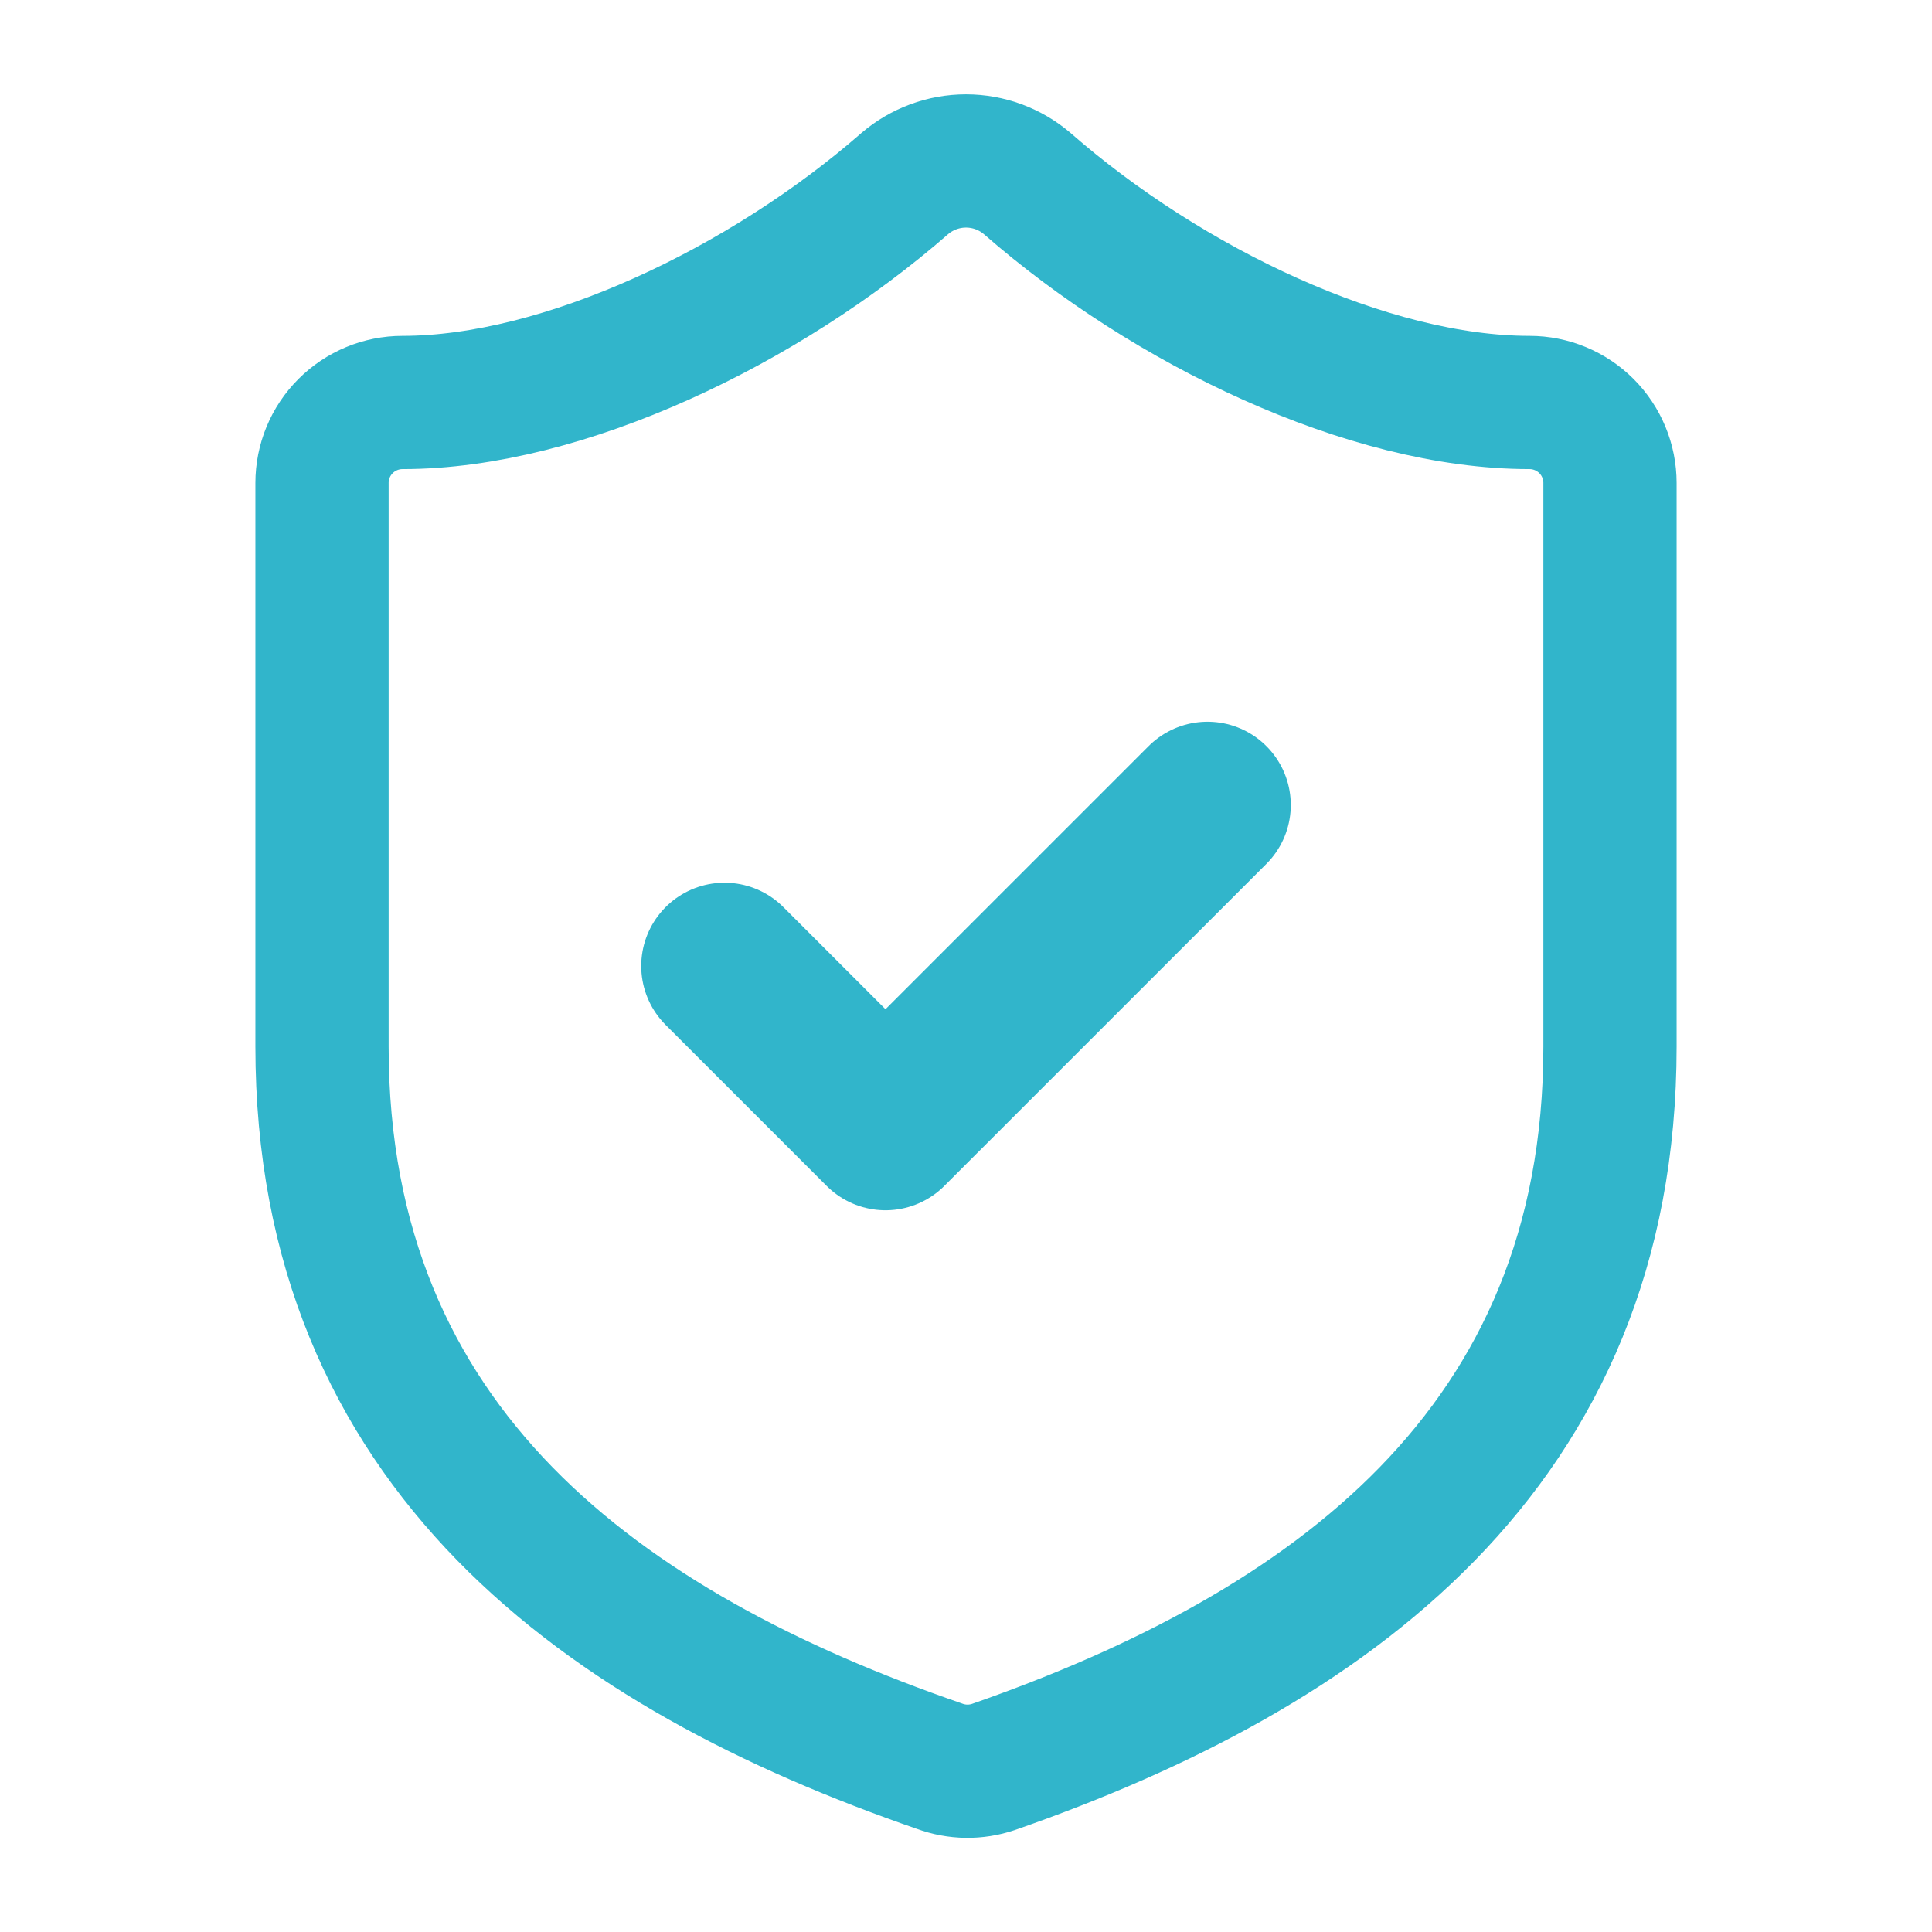
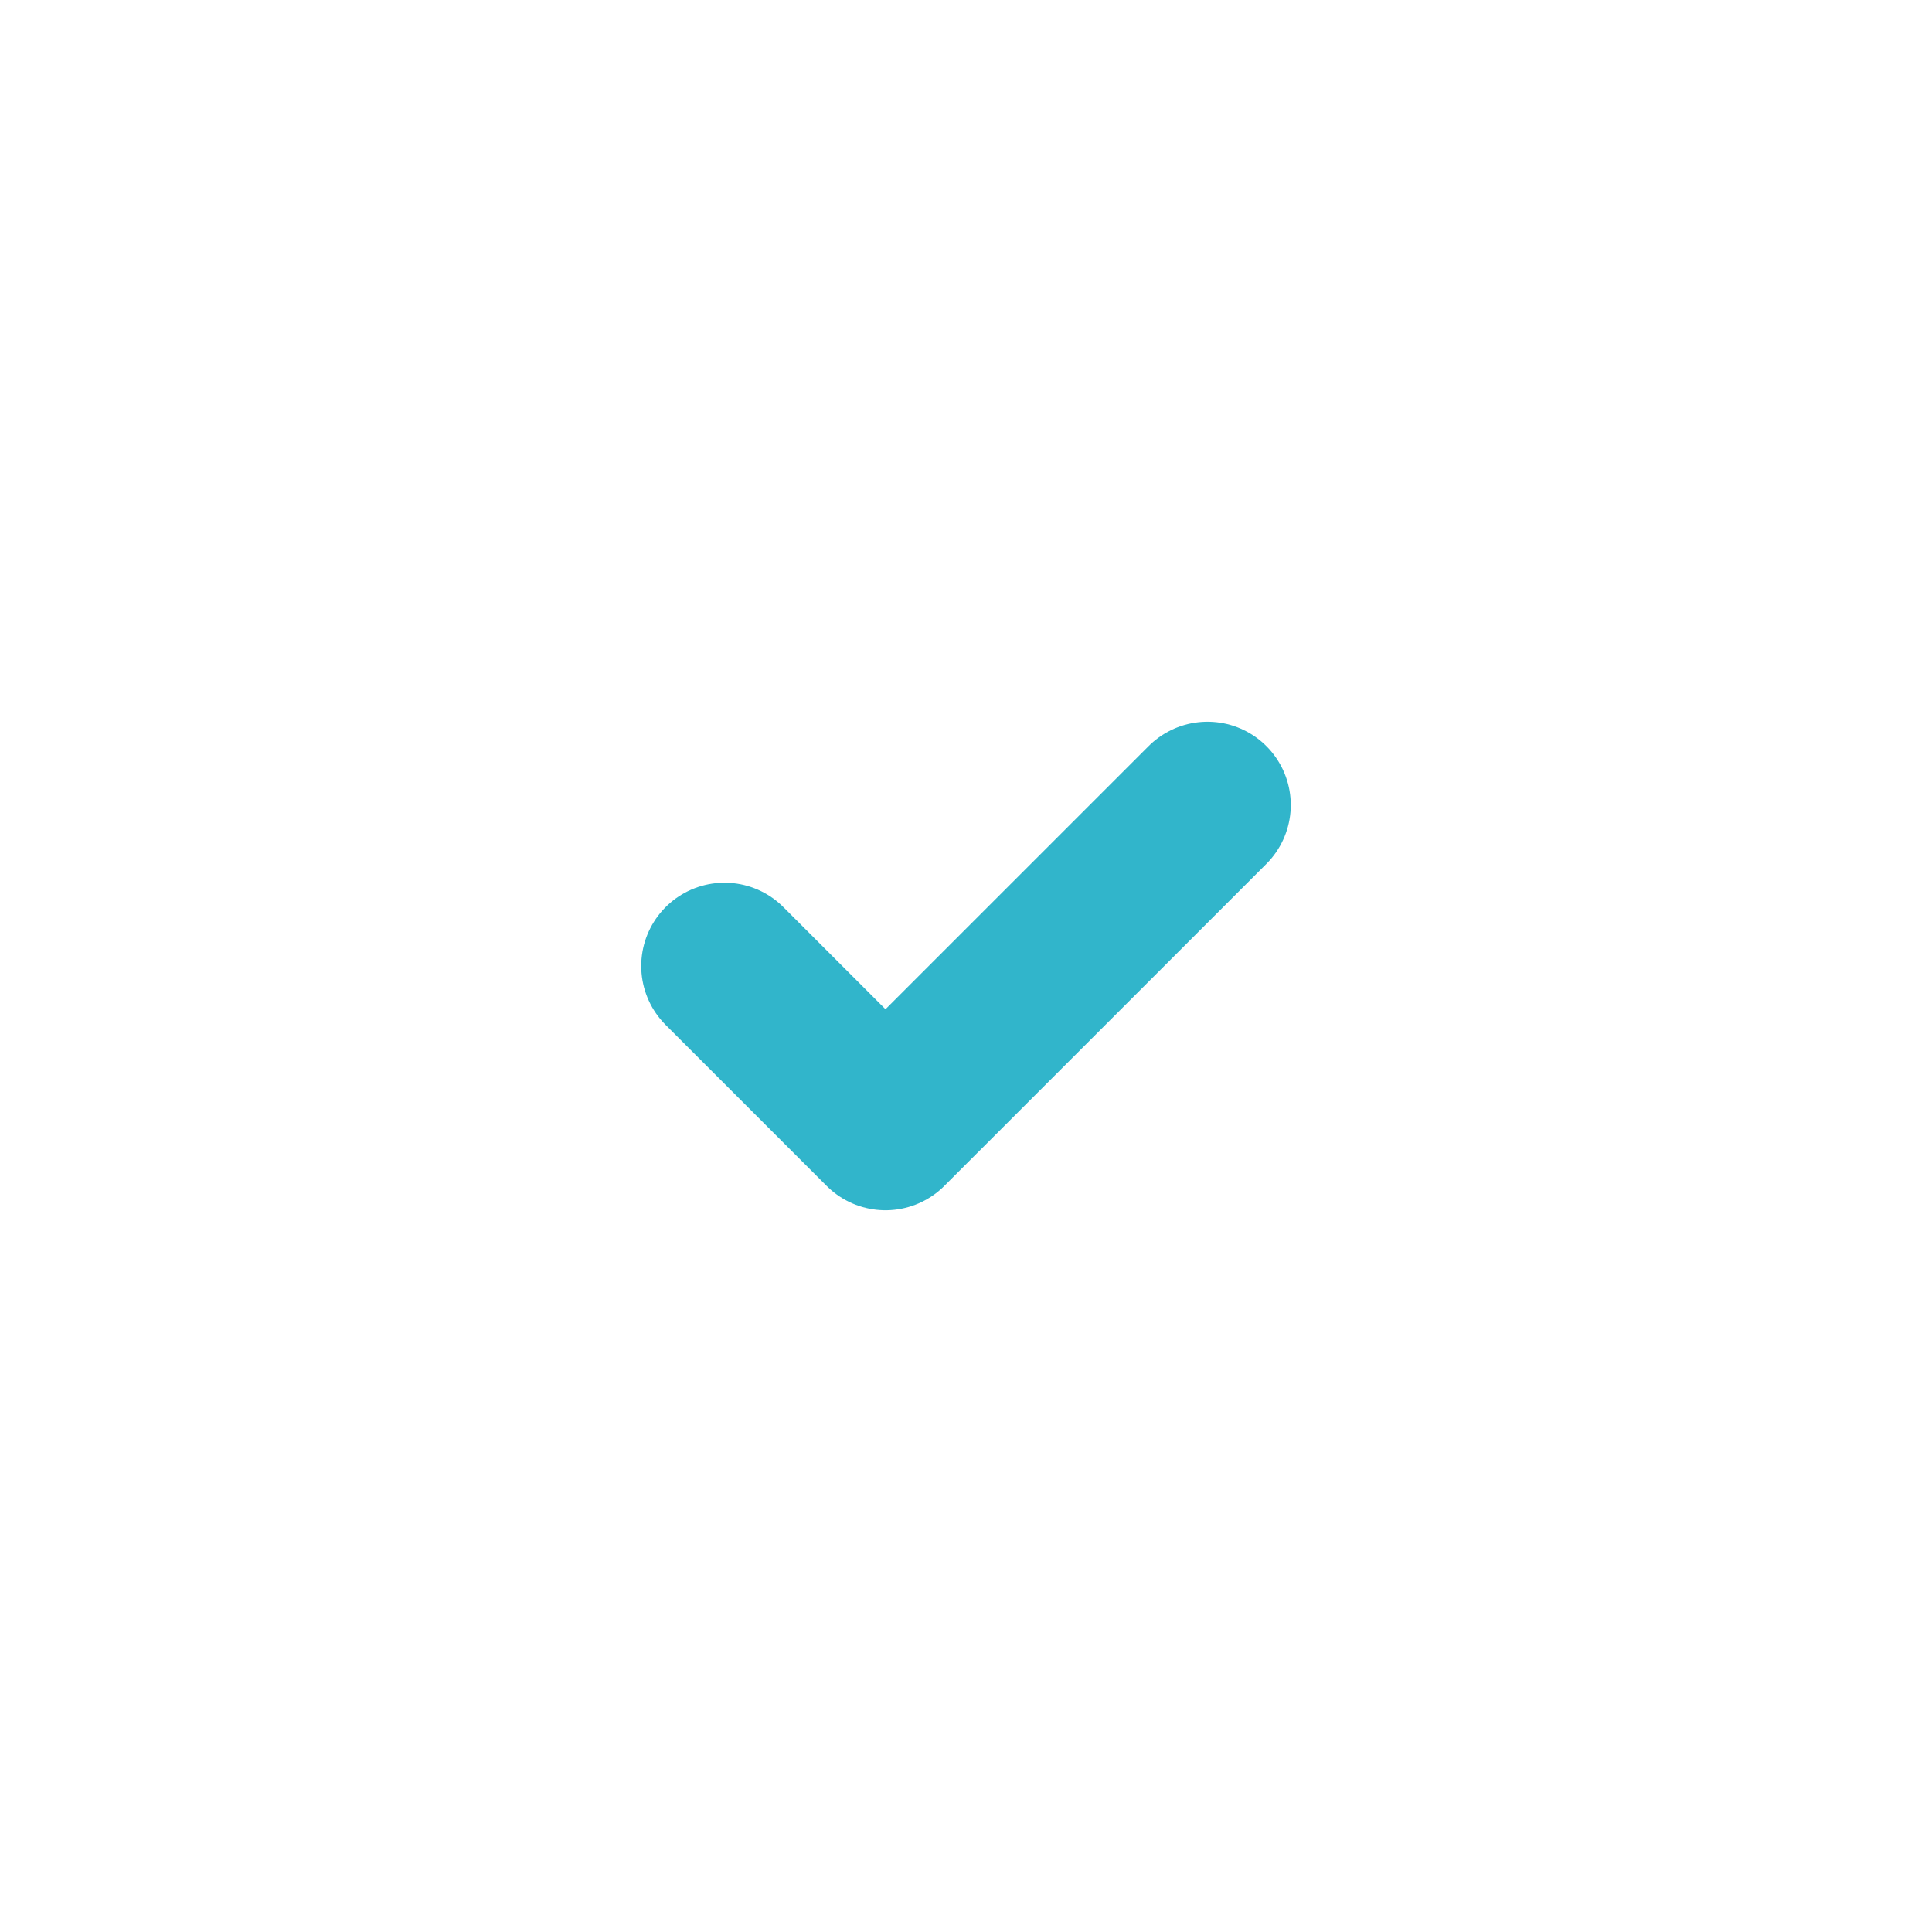
<svg xmlns="http://www.w3.org/2000/svg" width="58" height="58" viewBox="0 0 58 58" fill="none">
-   <path d="M48.333 31.417C48.333 43.5 39.875 49.542 29.822 53.046C29.295 53.224 28.724 53.216 28.203 53.022C18.125 49.542 9.667 43.5 9.667 31.417V14.5C9.667 13.859 9.921 13.244 10.375 12.791C10.828 12.338 11.443 12.083 12.083 12.083C16.917 12.083 22.958 9.183 27.163 5.51C27.675 5.073 28.327 4.832 29 4.832C29.674 4.832 30.325 5.073 30.837 5.51C35.066 9.208 41.083 12.083 45.917 12.083C46.558 12.083 47.172 12.338 47.626 12.791C48.079 13.244 48.333 13.859 48.333 14.5V31.417Z" stroke="#31B5CB" stroke-width="4" stroke-linecap="round" stroke-linejoin="round" />
  <path d="M21.75 29L26.583 33.833L36.25 24.167" stroke="#31B5CB" stroke-width="5" stroke-linecap="round" stroke-linejoin="round" />
</svg>